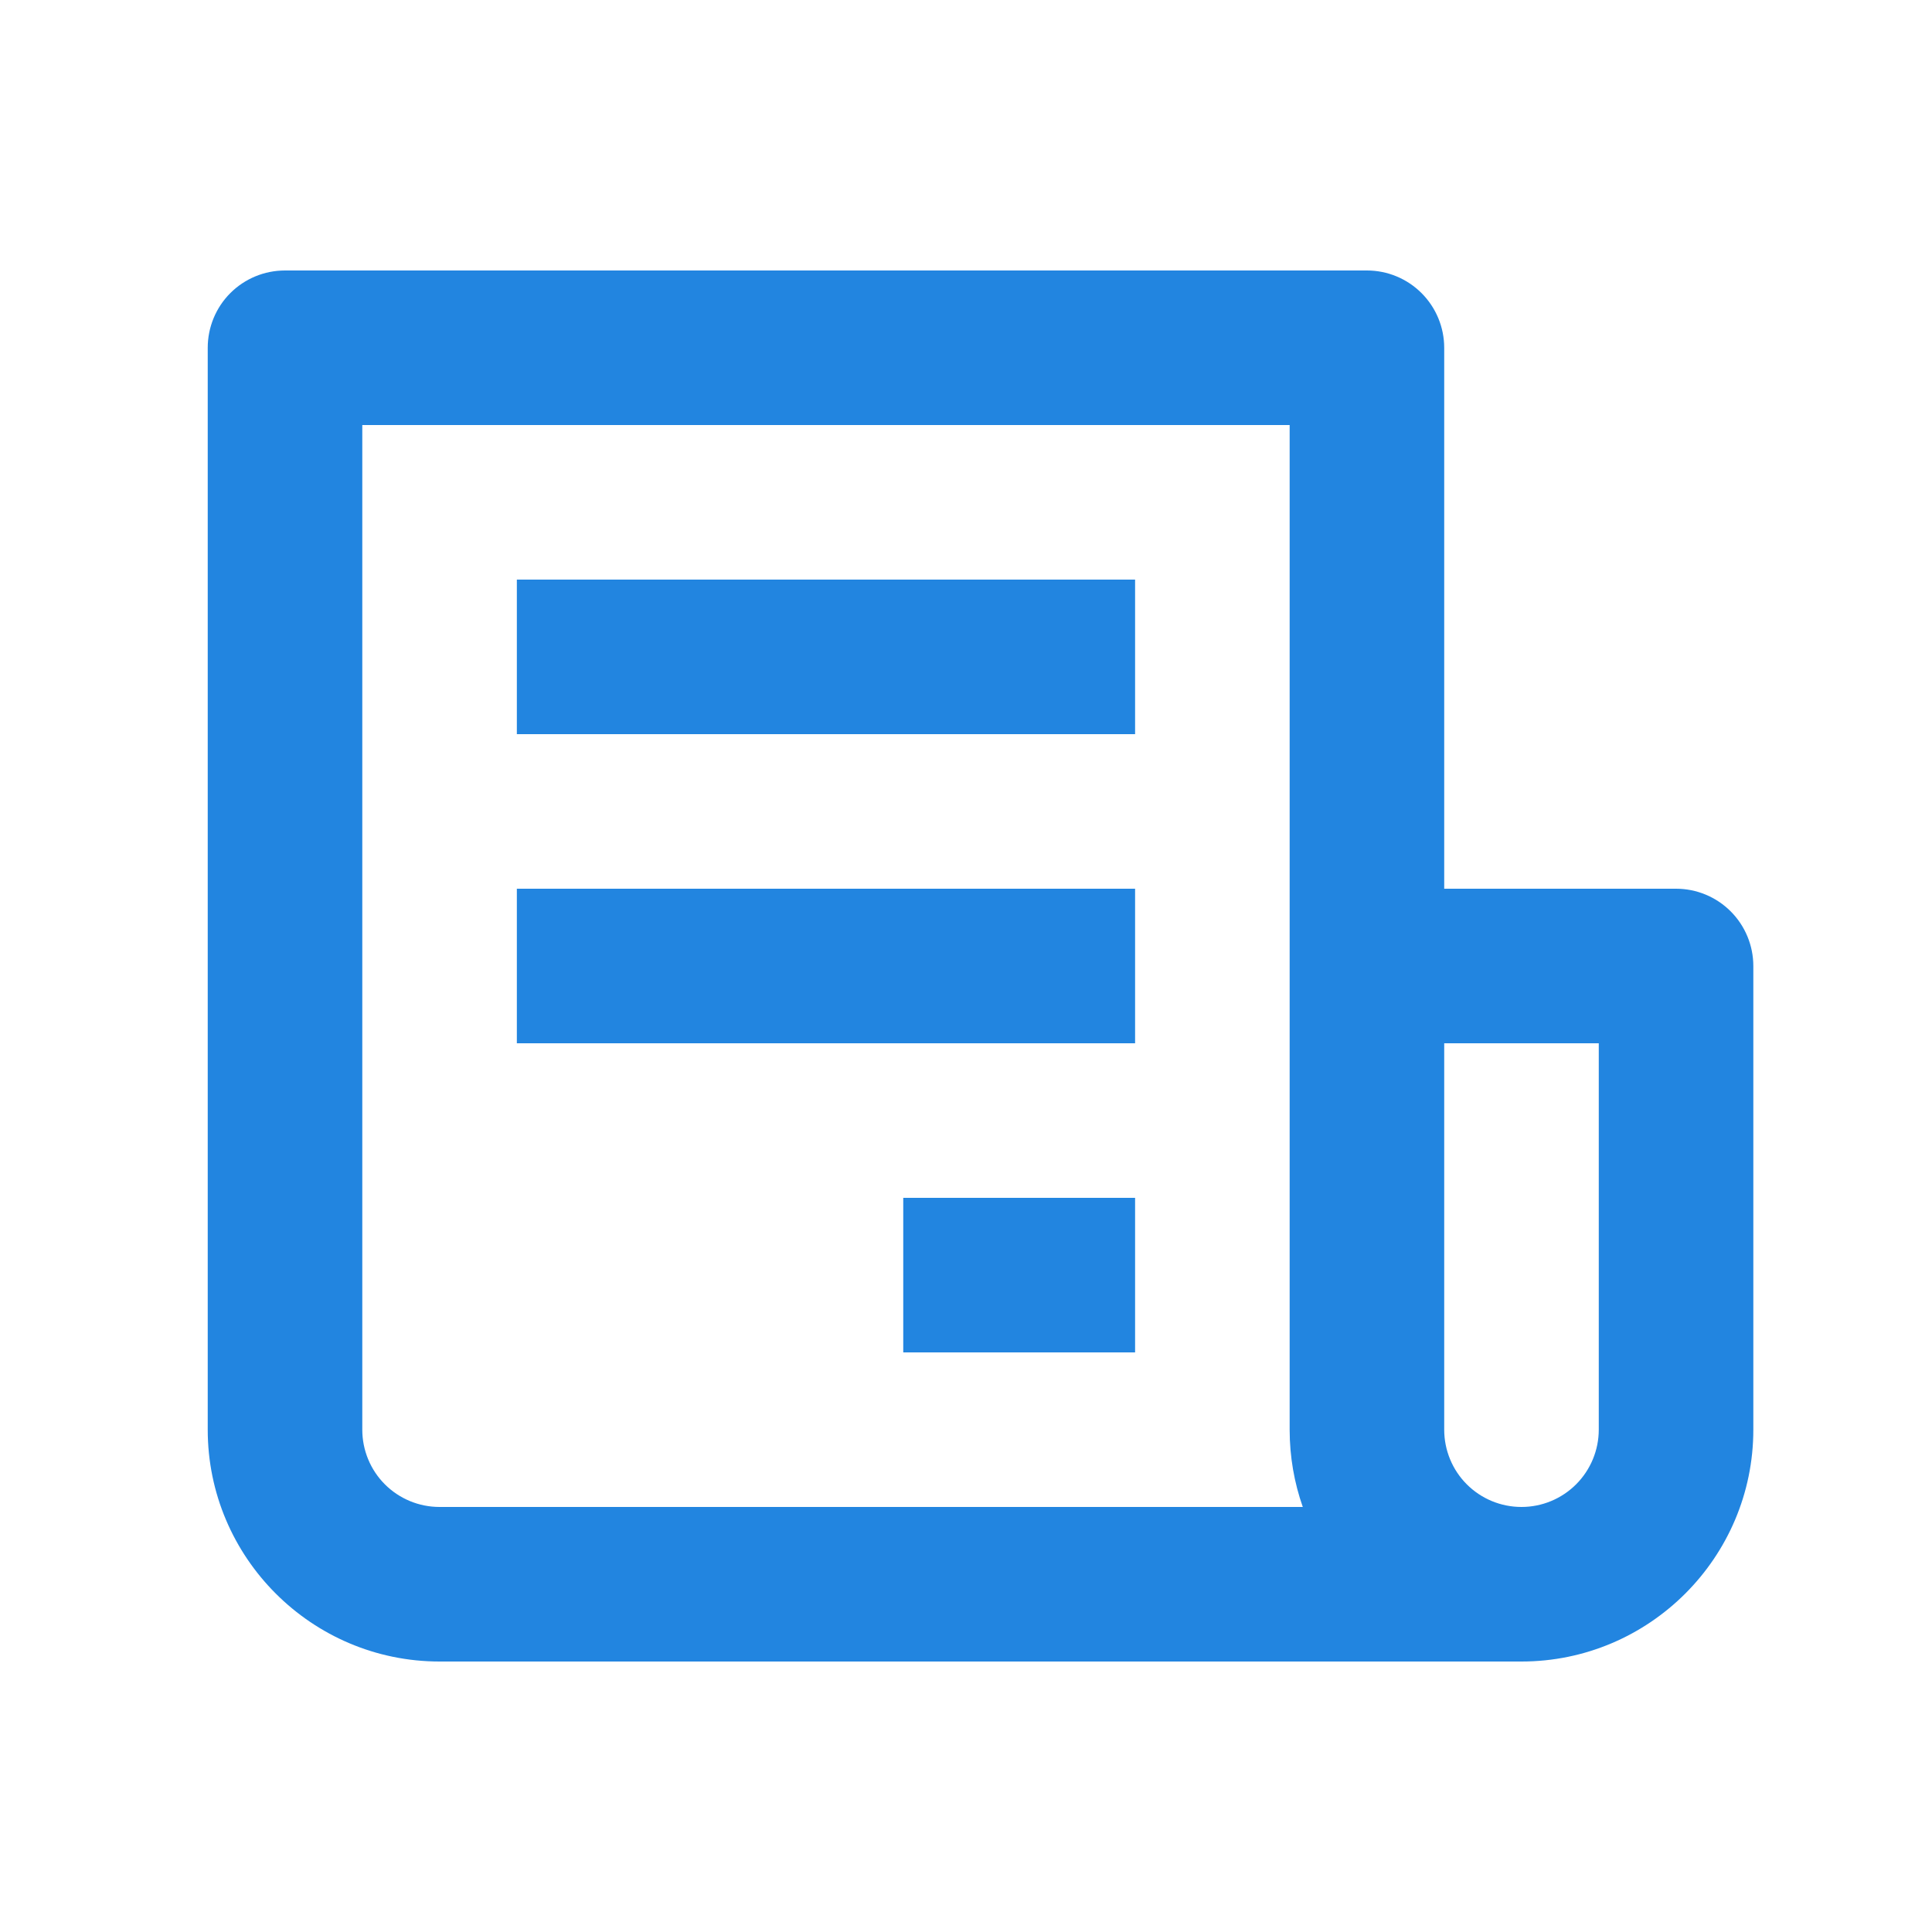
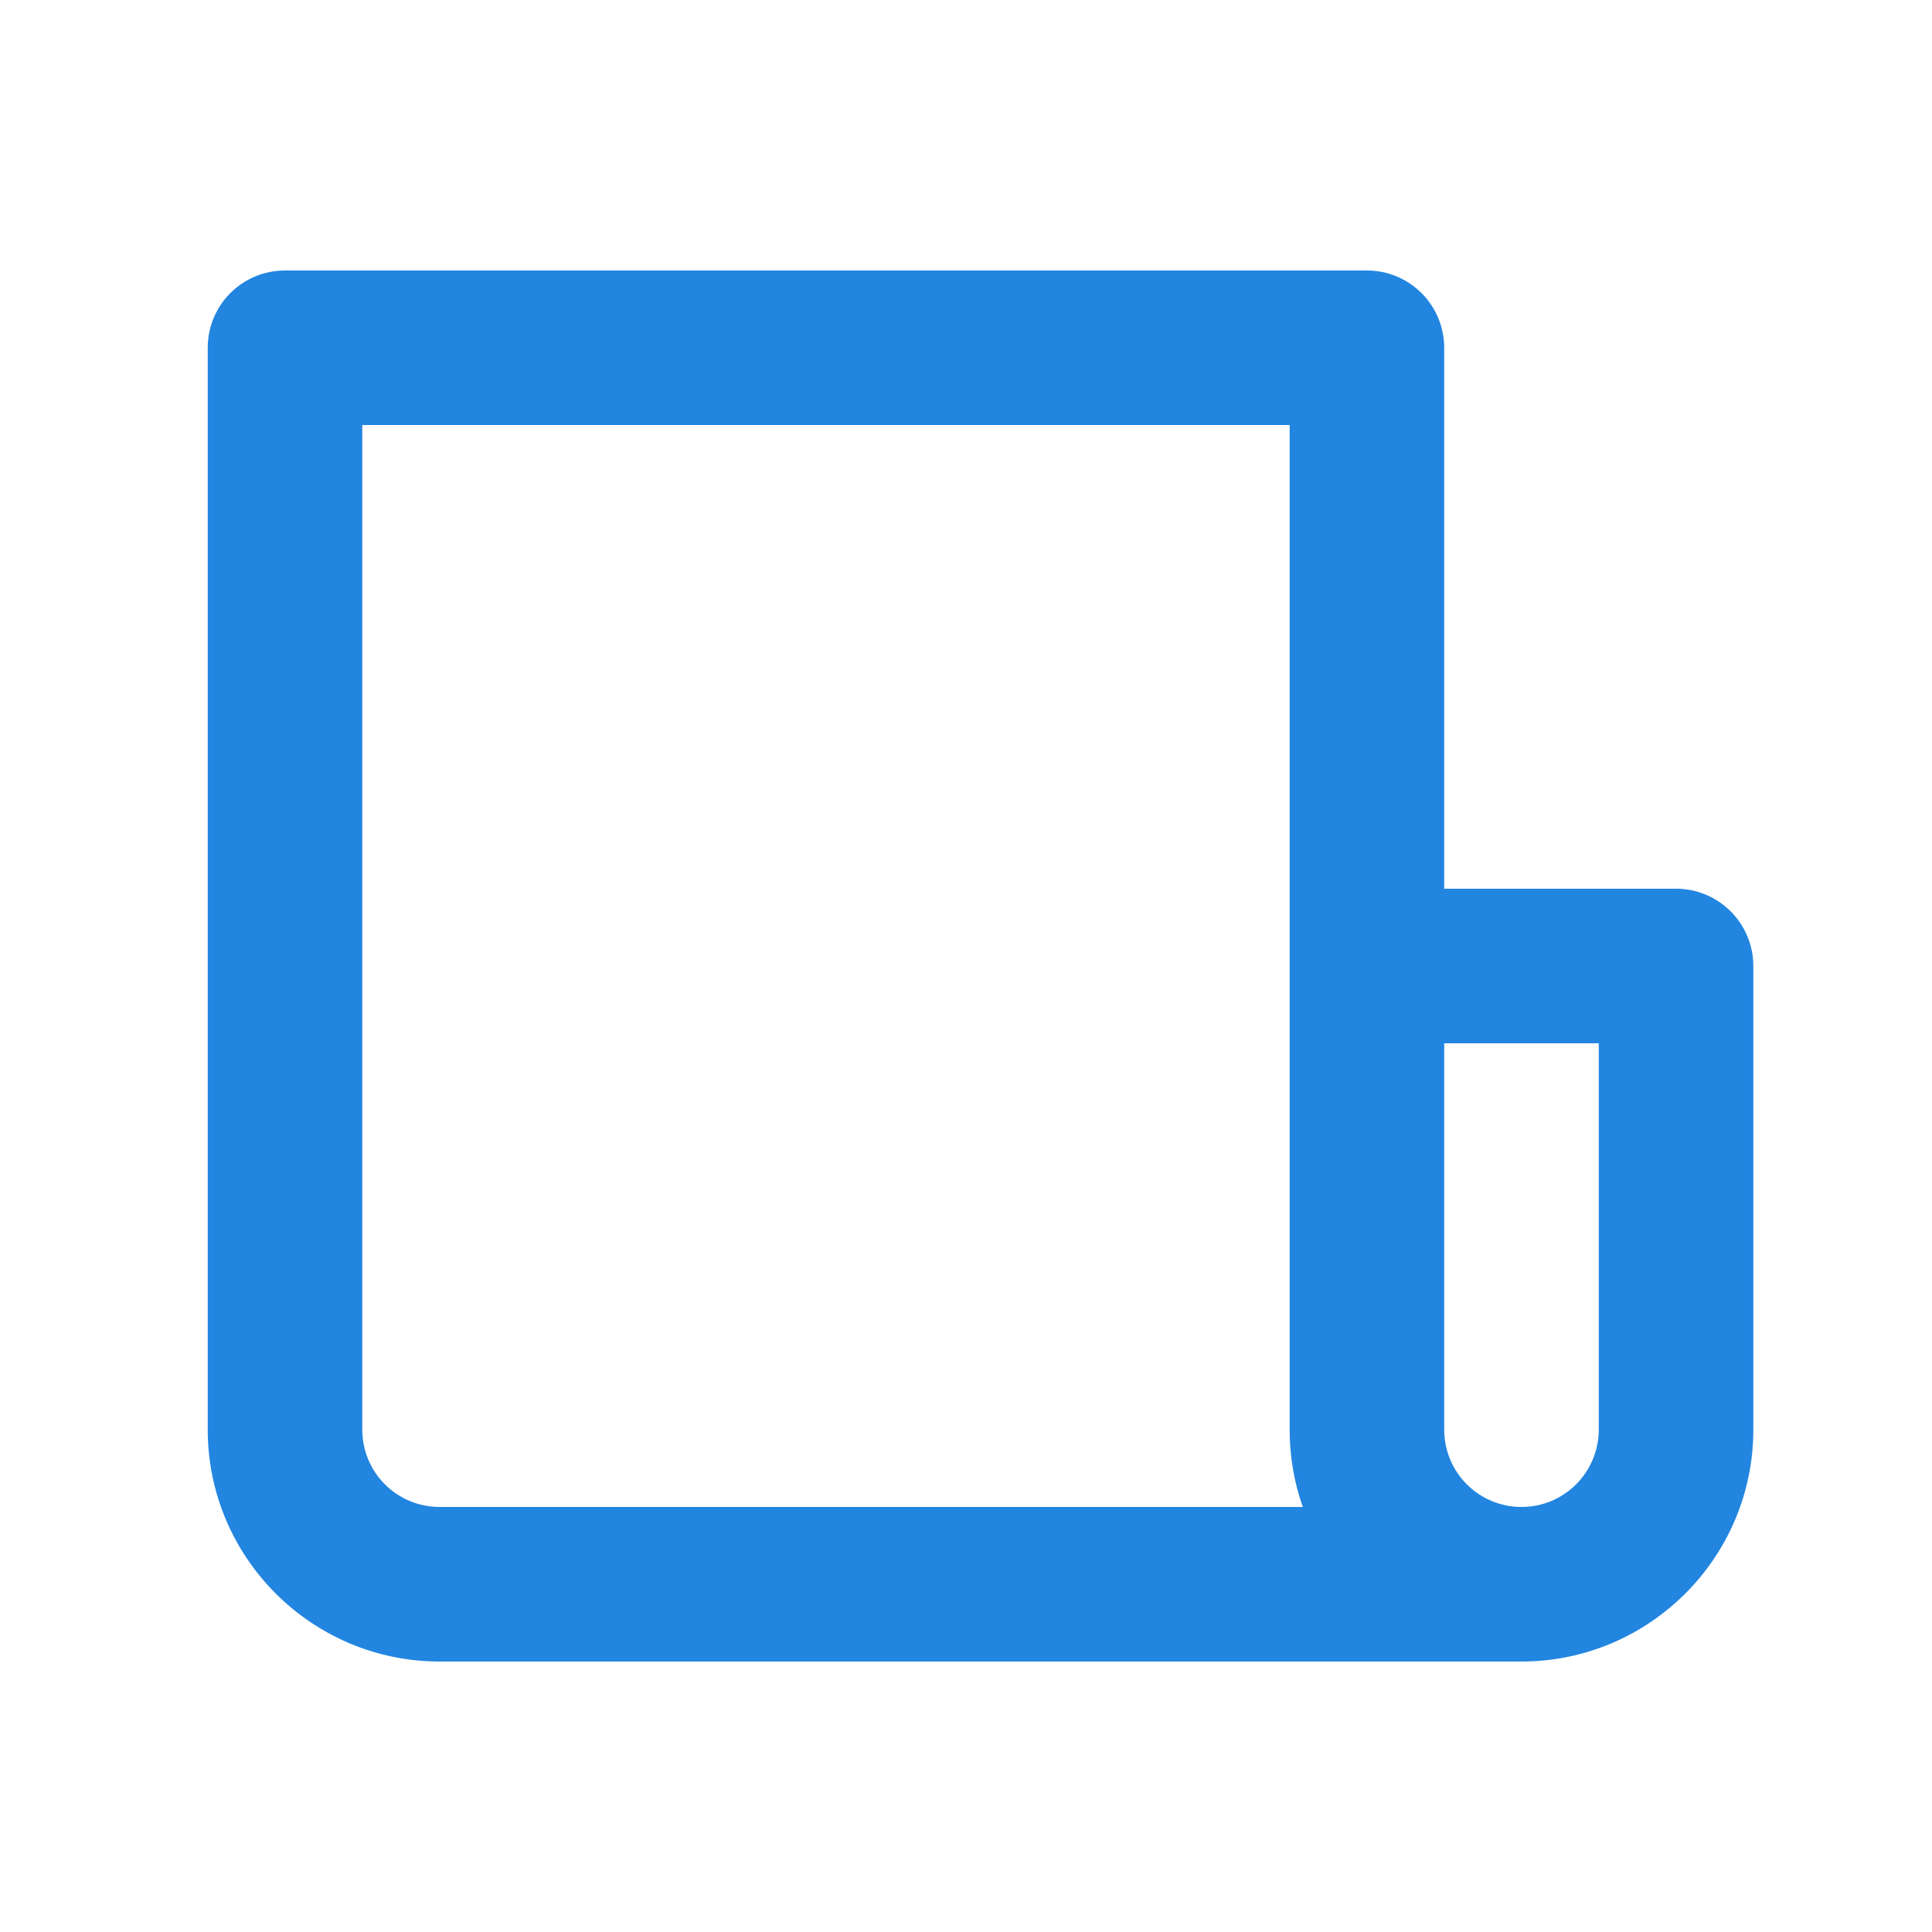
<svg xmlns="http://www.w3.org/2000/svg" width="25" height="25" viewBox="0 0 25 25" fill="none">
  <path d="M21.688 11.5H18.688V4.5C18.688 4.235 18.582 3.98 18.395 3.793C18.207 3.605 17.953 3.5 17.688 3.5H3.688C3.422 3.5 3.168 3.605 2.98 3.793C2.793 3.98 2.688 4.235 2.688 4.5V18.5C2.688 20.154 4.034 21.5 5.688 21.5H19.688C21.341 21.5 22.688 20.154 22.688 18.5V12.5C22.688 12.235 22.582 11.98 22.395 11.793C22.207 11.605 21.953 11.5 21.688 11.5ZM5.688 19.5C5.422 19.5 5.168 19.395 4.98 19.207C4.793 19.02 4.688 18.765 4.688 18.5V5.5H16.688V18.5C16.688 18.851 16.748 19.188 16.858 19.5H5.688ZM20.688 18.5C20.688 18.765 20.582 19.02 20.395 19.207C20.207 19.395 19.953 19.5 19.688 19.5C19.422 19.5 19.168 19.395 18.98 19.207C18.793 19.02 18.688 18.765 18.688 18.5V13.5H20.688V18.5Z" fill="#2285E0" />
-   <path d="M6.688 7.5H14.688V9.5H6.688V7.5ZM6.688 11.5H14.688V13.5H6.688V11.5ZM11.688 15.5H14.688V17.5H11.688V15.5Z" fill="#2285E0" />
</svg>